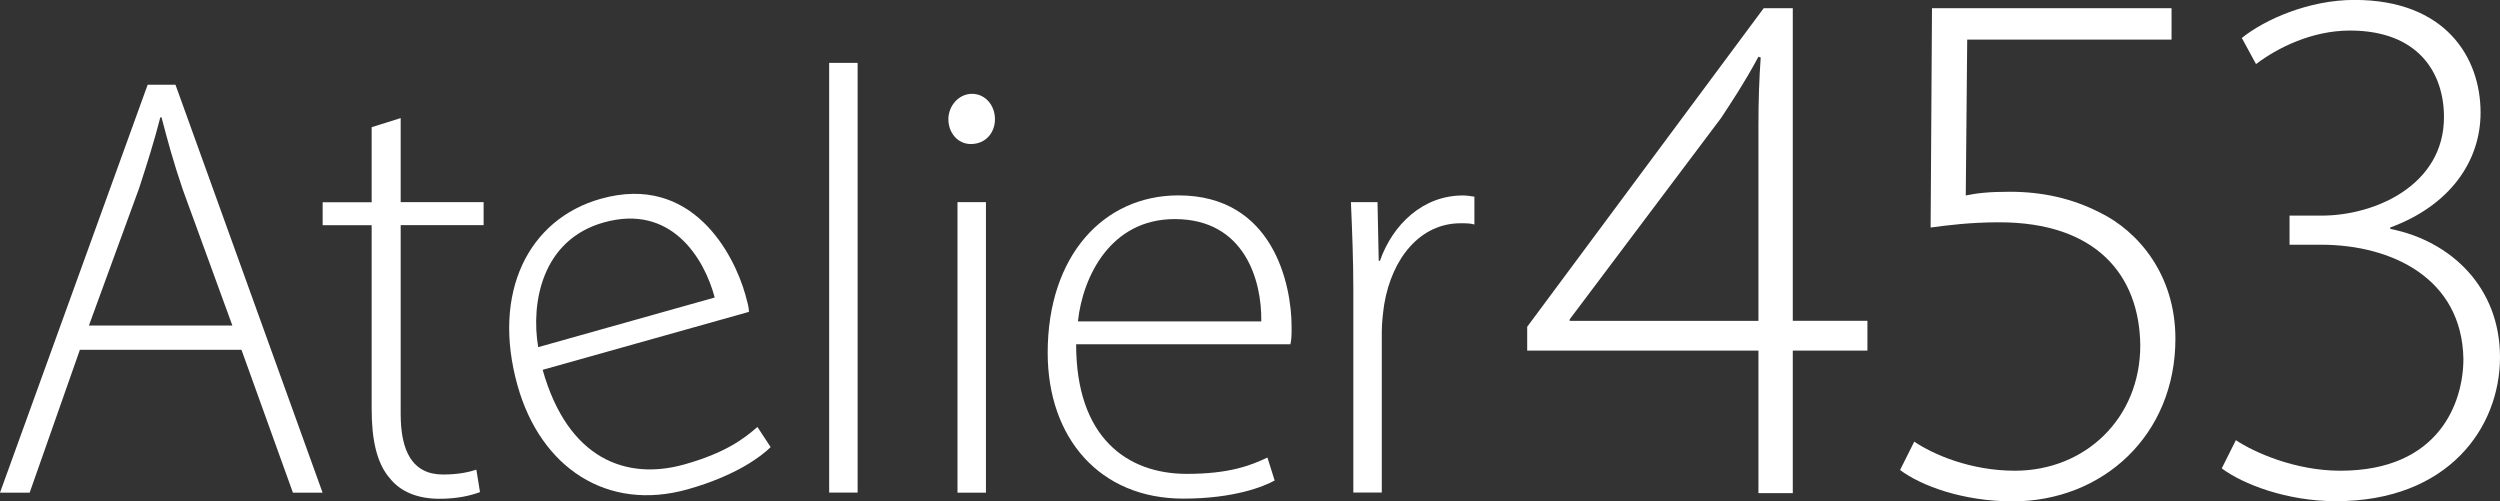
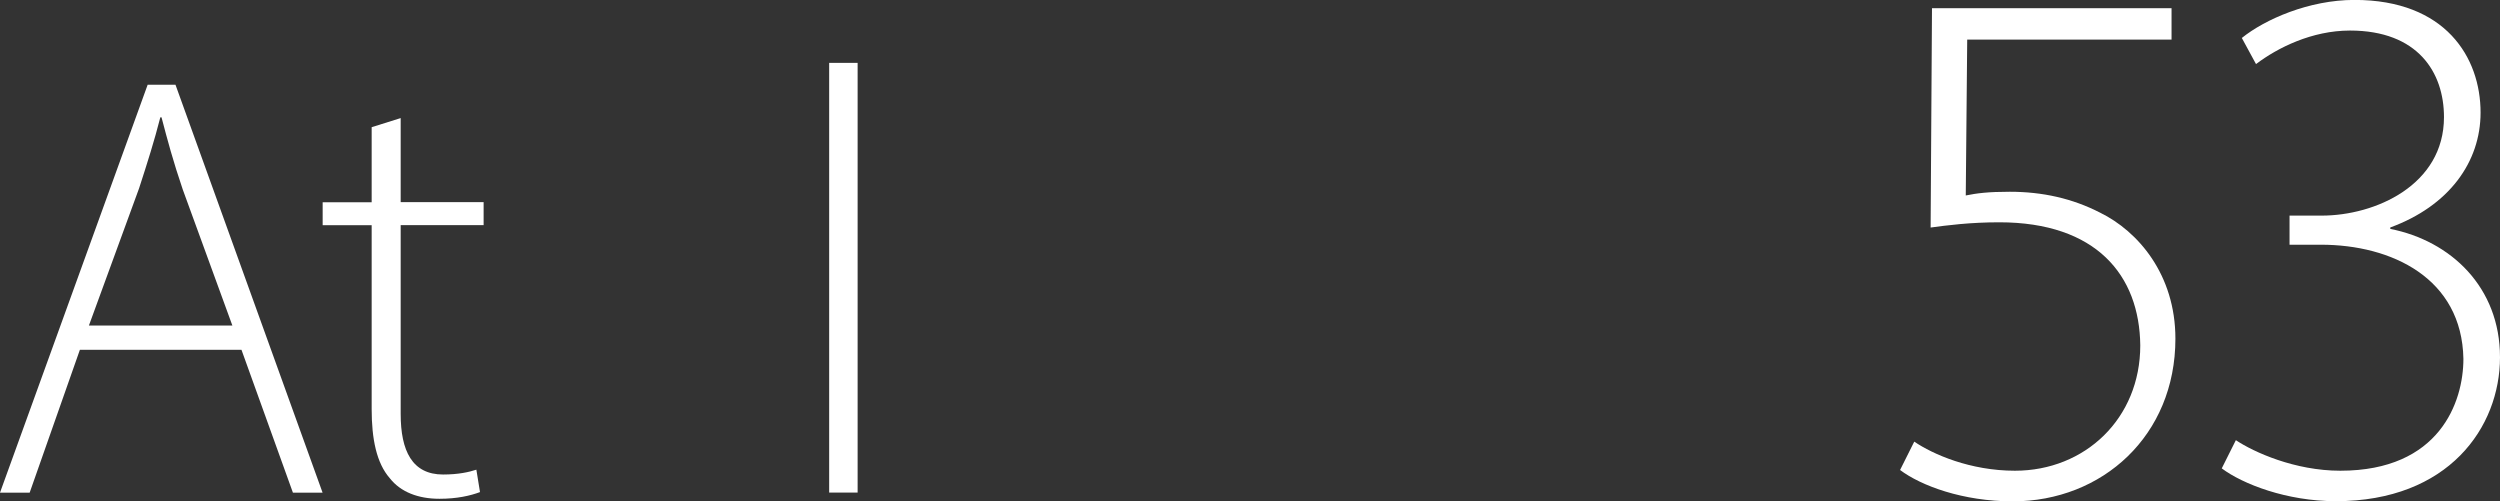
<svg xmlns="http://www.w3.org/2000/svg" id="_レイヤー_2" viewBox="0 0 310.16 62.2">
  <rect x="0" y="0" width="310.16" height="62.2" fill="#333333" stroke="none" />
  <defs>
    <style>.cls-1{fill:#fff;stroke-width:0px;}</style>
  </defs>
  <g id="_レイヤー_1-2">
    <path class="cls-1" d="M9.91,43.4l-6.23,17.72H0L18.32,10.51h3.45l18.25,50.61h-3.68l-6.38-17.72H9.91ZM28.83,40.39l-6.16-16.89c-1.2-3.53-1.88-6.08-2.63-8.94h-.15c-.75,2.93-1.58,5.56-2.63,8.79l-6.23,17.04h17.8Z" />
    <path class="cls-1" d="M49.71,14.64v10.44h10.29v2.85h-10.29v23.43c0,4.58,1.43,7.51,5.26,7.51,1.88,0,3.23-.3,4.13-.6l.45,2.78c-1.2.45-2.85.83-5.03.83-2.63,0-4.81-.83-6.16-2.55-1.65-1.88-2.25-4.88-2.25-8.56v-22.83h-6.08v-2.85h6.08v-9.31l3.6-1.13Z" />
-     <path class="cls-1" d="M67.32,45.87c3.13,11.13,10.42,13.76,17.58,11.75,5.06-1.42,7.38-3.17,9.07-4.65l1.64,2.5c-1.1,1.09-4.23,3.53-10.31,5.24-9.98,2.8-18.22-2.68-21.09-12.87-3.25-11.57,1.37-20.66,10.33-23.18,11.35-3.19,16.52,6.9,17.93,11.89.26.94.43,1.52.45,2.14l-25.59,7.19ZM88.67,36.91c-1.29-4.86-5.39-11.67-13.77-9.31-7.66,2.15-9.06,9.96-8.13,15.47l21.9-6.16Z" />
    <path class="cls-1" d="M102.87,7.8h3.53v53.31h-3.53V7.8Z" />
-     <path class="cls-1" d="M123.44,14.79c0,1.65-1.13,3.08-3,3.08-1.65,0-2.78-1.43-2.78-3.08s1.28-3.15,2.93-3.15,2.85,1.43,2.85,3.15ZM118.79,61.12V25.08h3.53v36.04h-3.53Z" />
-     <path class="cls-1" d="M133.51,42.72c0,11.56,6.31,16.07,13.74,16.07,5.26,0,7.96-1.05,9.99-2.03l.9,2.85c-1.35.75-5.03,2.25-11.34,2.25-10.36,0-16.82-7.51-16.82-18.1,0-12.01,6.91-19.52,16.22-19.52,11.79,0,14.04,11.11,14.04,16.29,0,.98,0,1.58-.15,2.18h-26.58ZM156.48,39.87c.08-5.03-2.03-12.69-10.74-12.69-7.96,0-11.41,7.13-12.01,12.69h22.75Z" />
-     <path class="cls-1" d="M167.9,35.89c0-3.6-.15-7.36-.3-10.81h3.3l.15,7.28h.15c1.58-4.51,5.33-8.11,10.29-8.11.45,0,.98.08,1.43.15v3.45c-.53-.15-1.05-.15-1.73-.15-4.96,0-8.49,4.28-9.46,10.06-.15,1.05-.3,2.25-.3,3.45v19.9h-3.53v-25.23Z" />
-     <path class="cls-1" d="M218.16,61.18v-17.68h-28.69v-2.96L218.81,1.02h3.61v38.78h9.26v3.7h-9.26v17.68h-4.26ZM218.16,39.8V15.46c0-2.87.09-5.65.28-8.33l-.28-.09c-1.85,3.42-3.24,5.46-4.63,7.59l-18.79,24.99v.19h23.42Z" />
    <path class="cls-1" d="M269.43,4.91h-25.37l-.18,19.34c1.39-.28,2.78-.46,5.46-.46,4.07,0,7.77.83,11.2,2.59,4.72,2.31,9.35,7.68,9.35,15.64,0,12.03-9.07,20.18-20.18,20.18-6.2,0-11.38-1.94-13.98-3.89l1.76-3.52c2.31,1.57,6.94,3.61,12.49,3.61,8.7,0,15.55-6.48,15.55-15.55-.09-8.7-5.46-15.27-17.49-15.27-3.61,0-6.48.37-8.52.65l.17-27.21h29.72v3.89Z" />
    <path class="cls-1" d="M277.39,54.61c2.22,1.48,7.31,3.79,12.96,3.79,12.31,0,15.27-8.52,15.27-13.88-.18-10-8.89-14.16-17.68-14.16h-3.89v-3.61h3.98c6.66,0,15.18-3.79,15.18-12.22,0-5.55-3.24-10.74-11.66-10.74-4.72,0-8.98,2.13-11.66,4.16l-1.76-3.24c2.87-2.31,8.33-4.72,13.98-4.72,11.29,0,15.64,7.13,15.64,13.98,0,6.11-3.89,11.57-11.2,14.25v.18c7.5,1.48,13.61,7.22,13.61,15.92s-6.39,17.86-20.36,17.86c-6.11,0-11.57-2.13-14.16-4.07l1.76-3.52Z" />
  </g>
</svg>